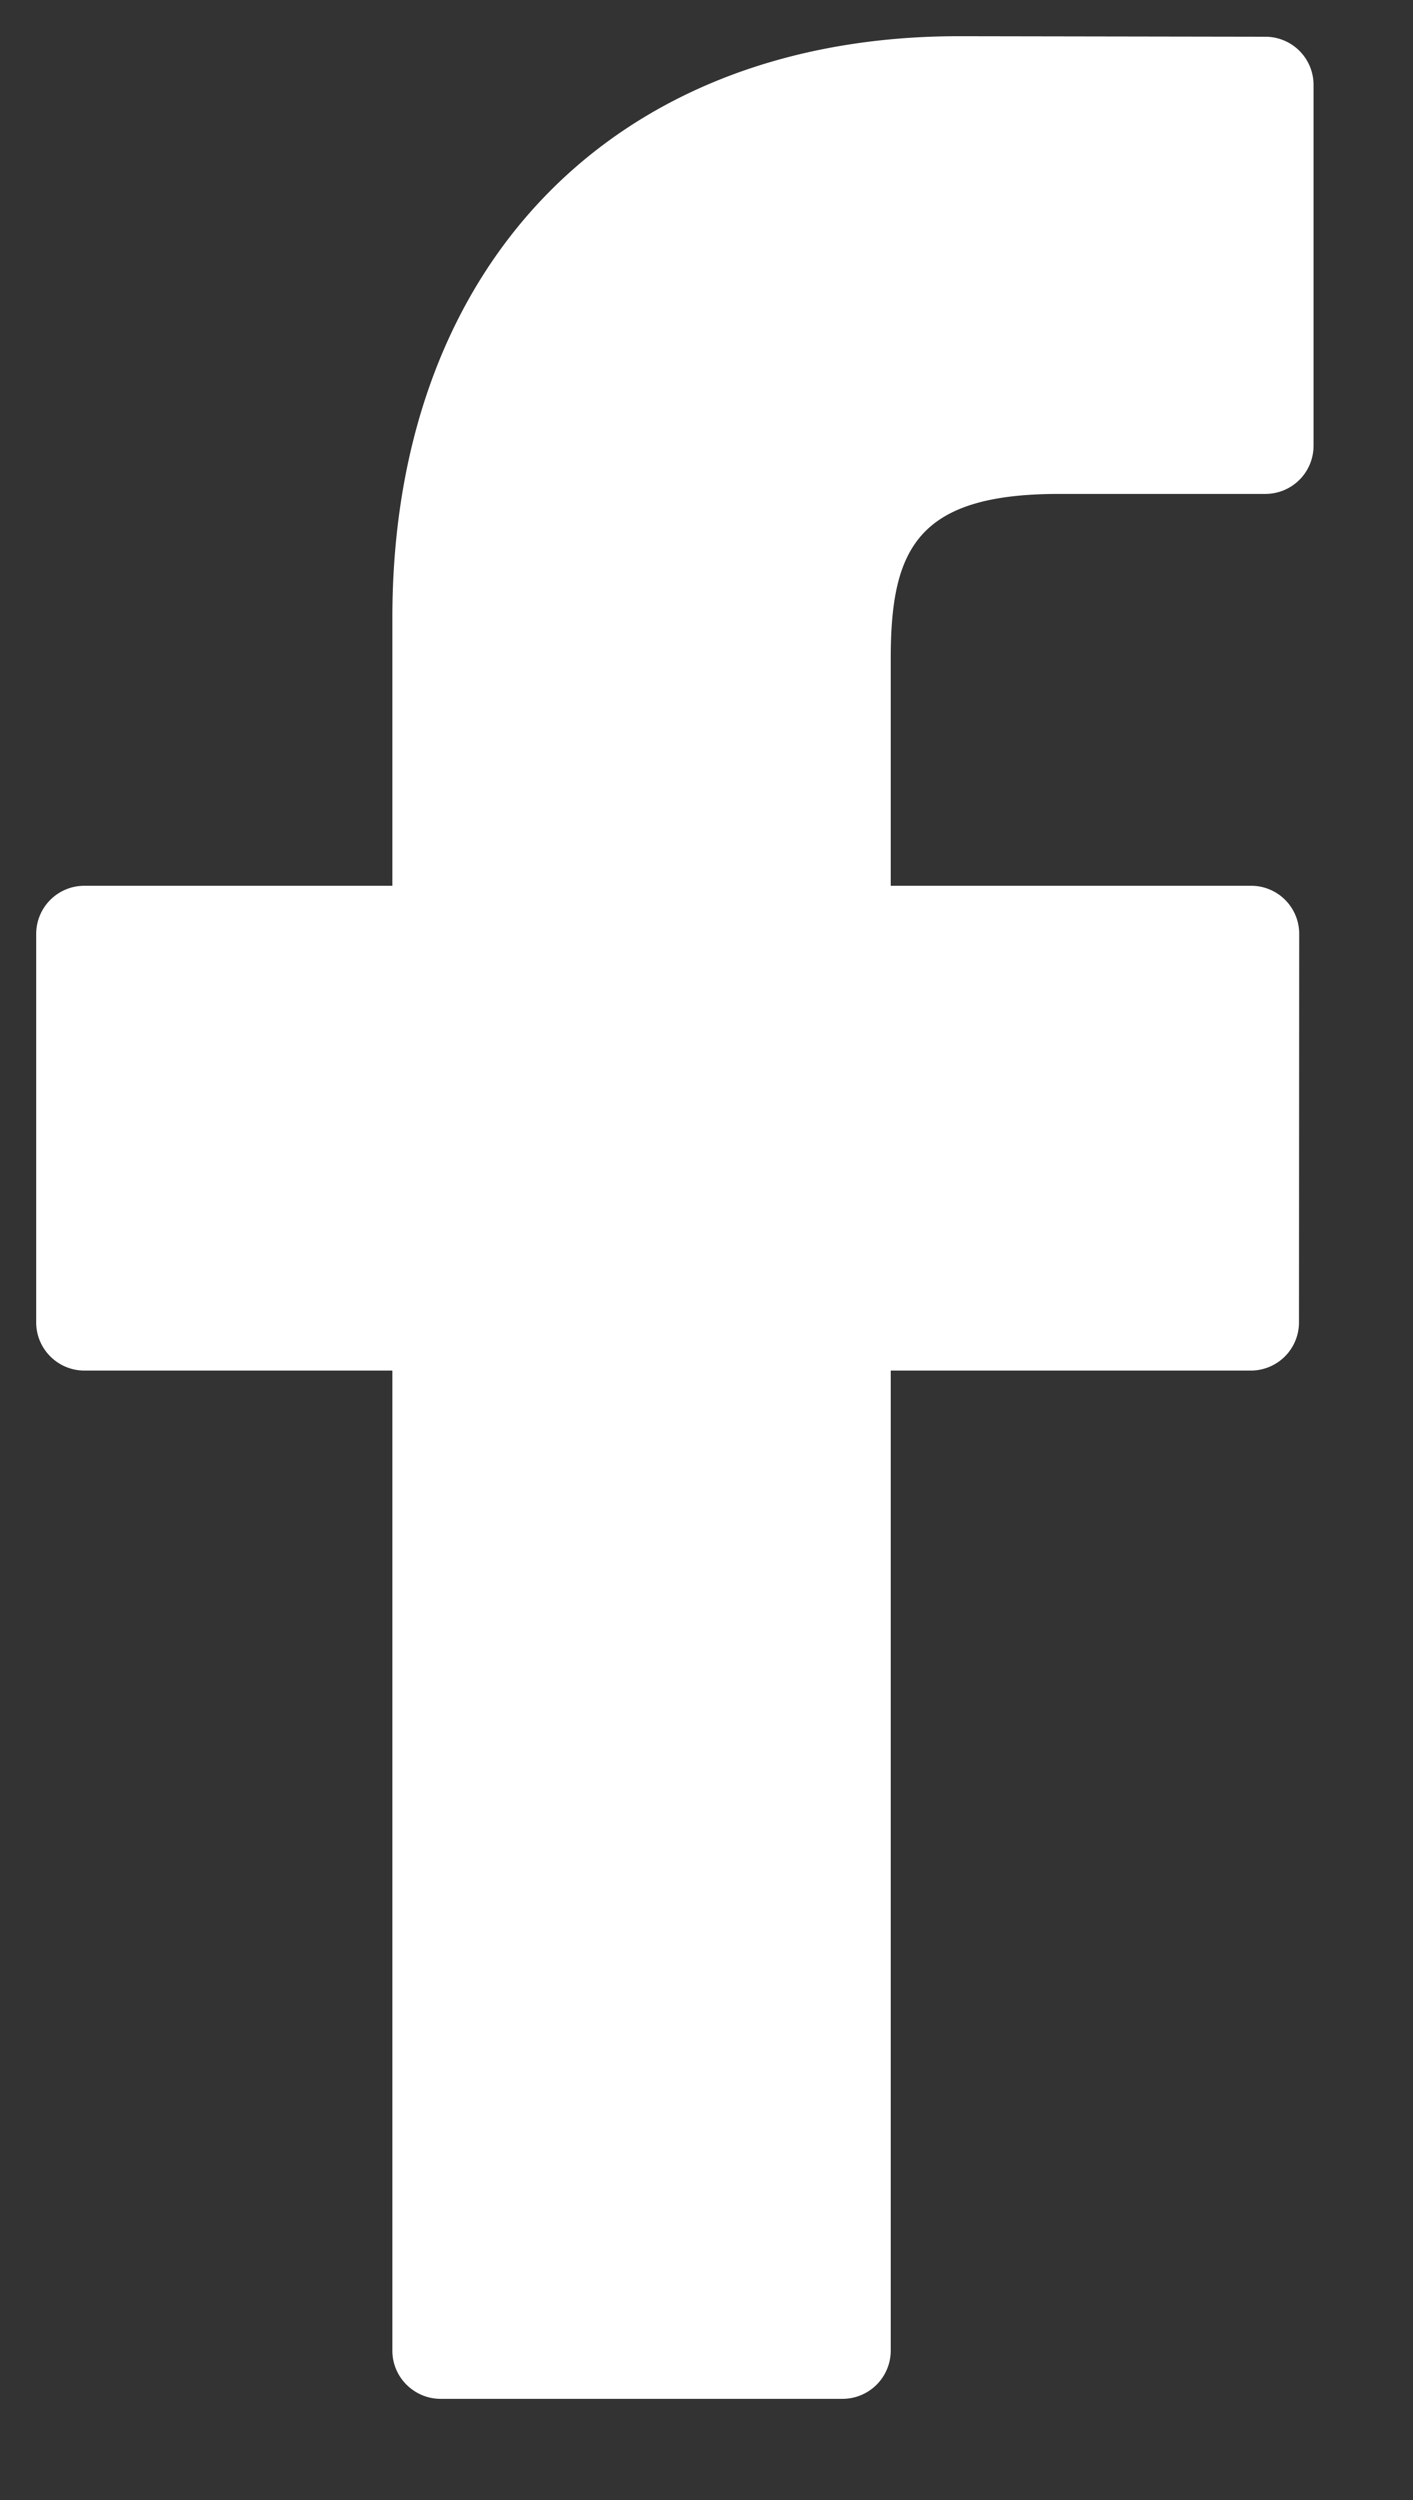
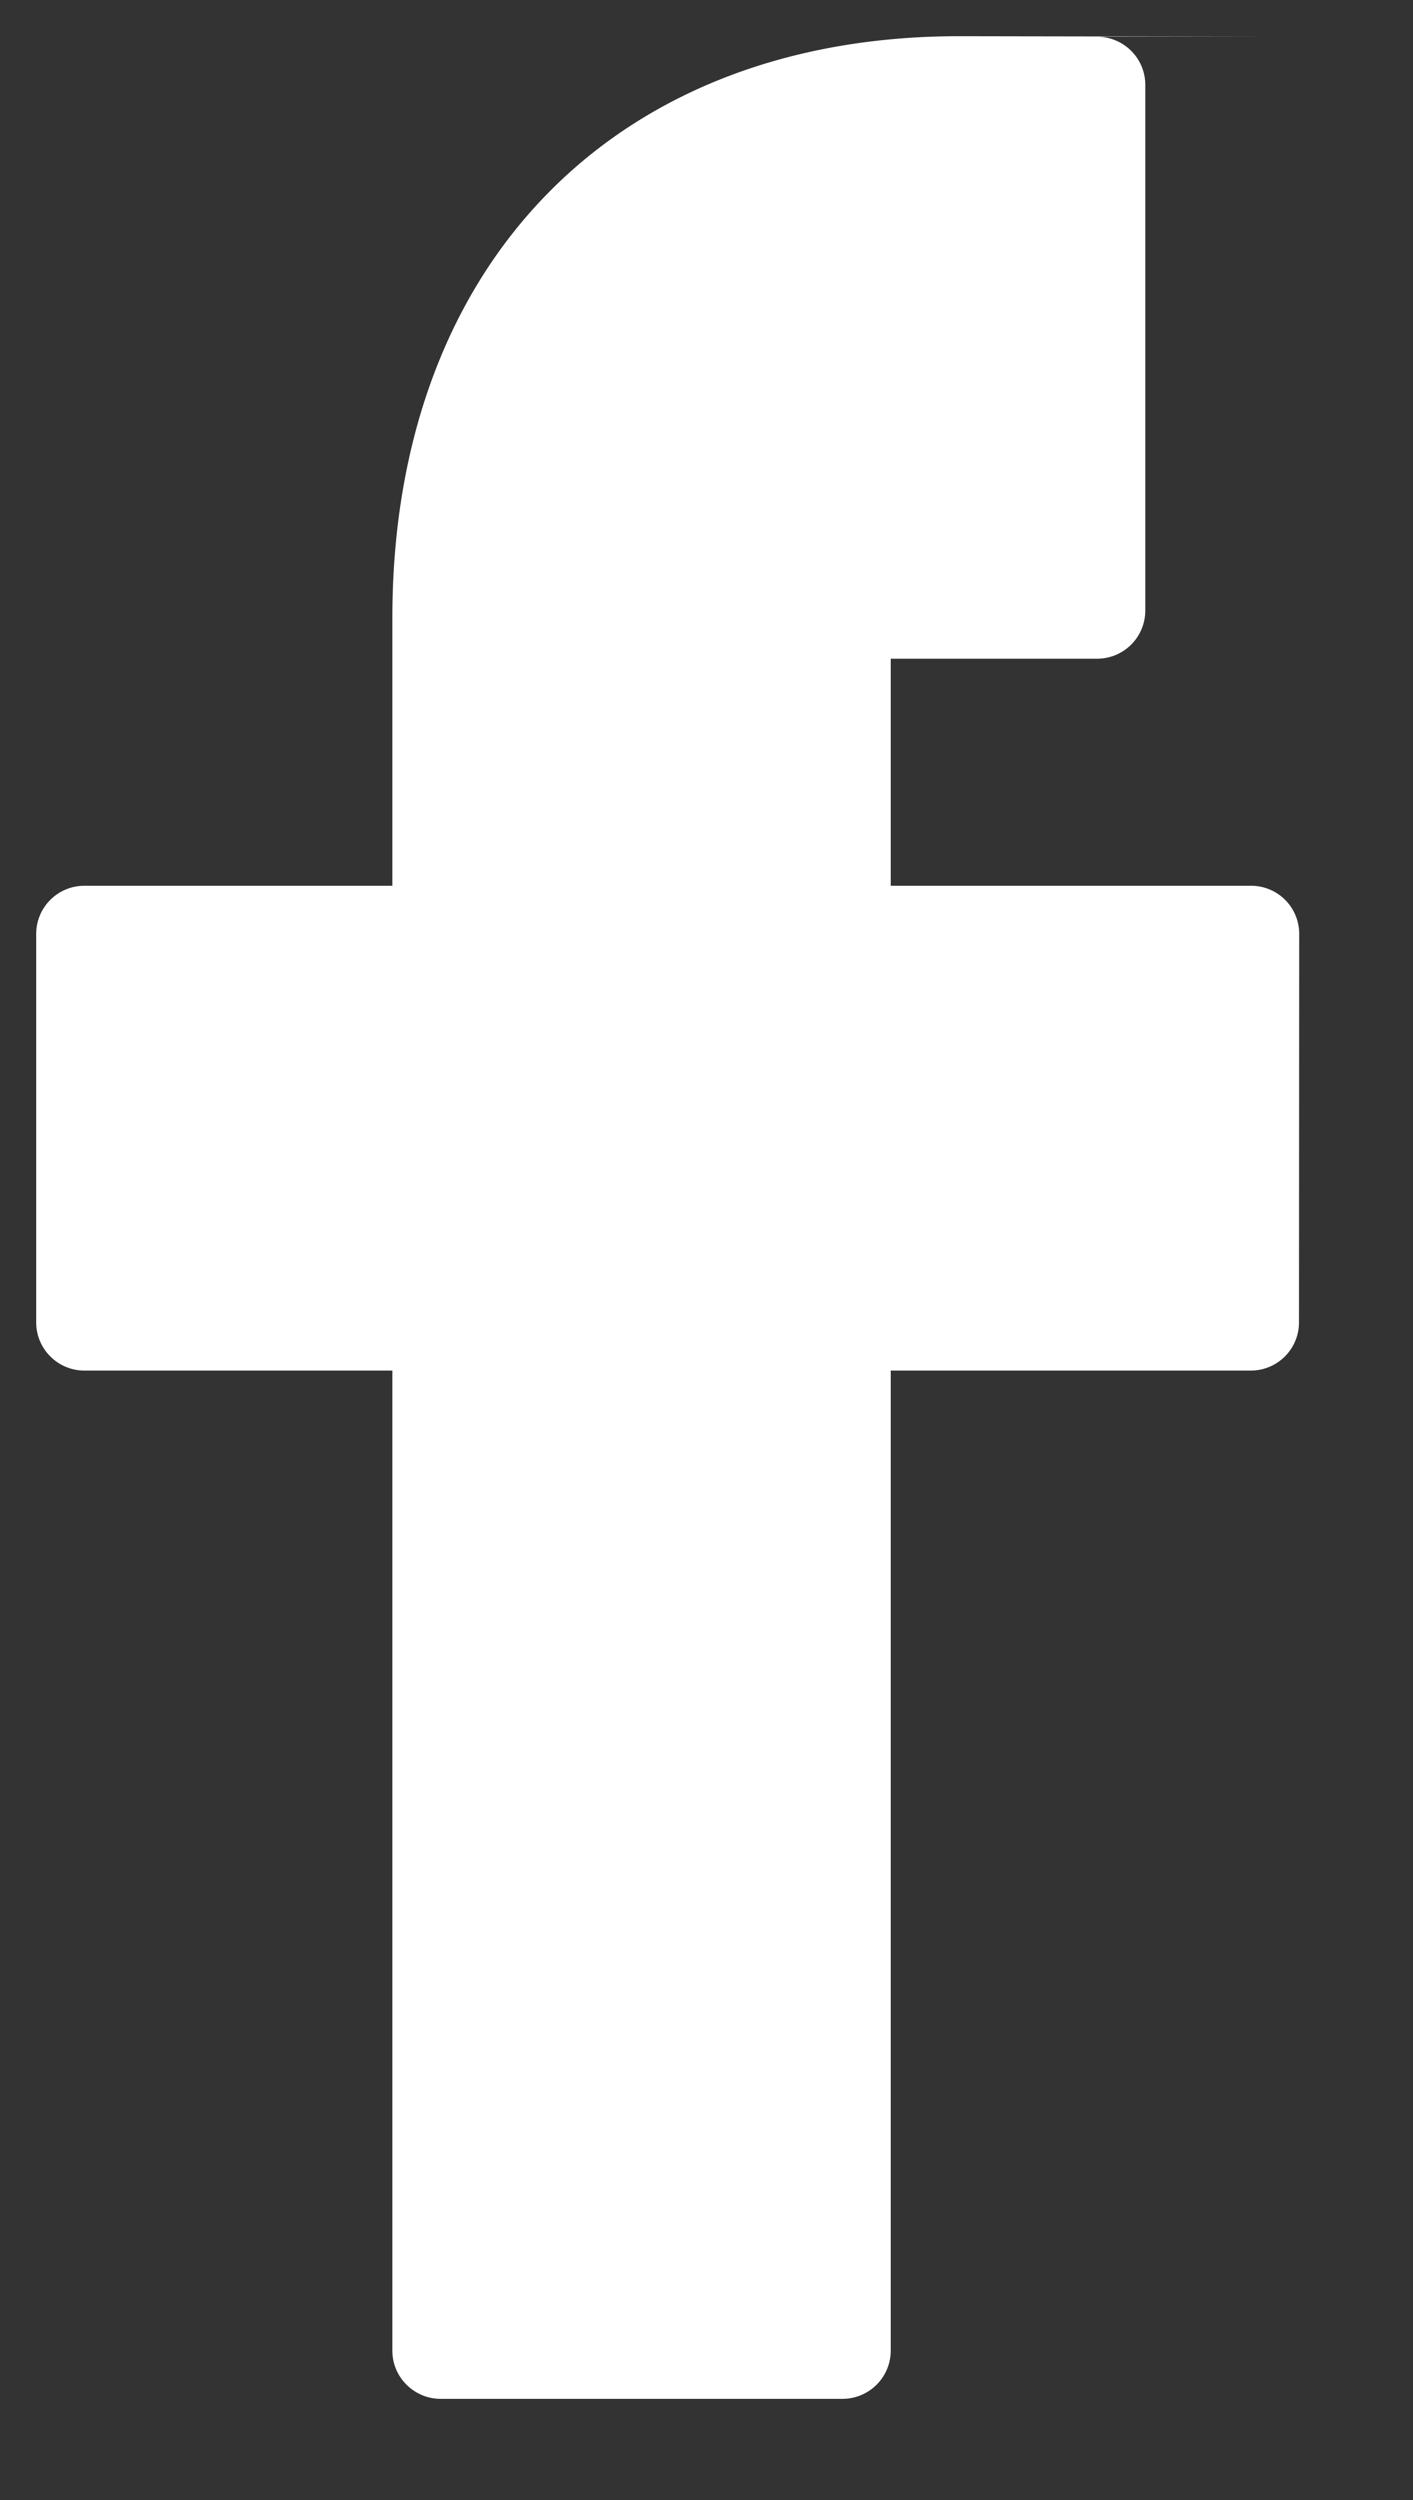
<svg xmlns="http://www.w3.org/2000/svg" width="13" height="23" viewBox="0 0 13 23">
  <rect x="0" y="0" width="13" height="23" fill="#333333" stroke="none" />
-   <path fill="#FFF" fill-rule="evenodd" d="M11.643.338L8.824.333c-3.167 0-5.214 2.1-5.214 5.35v2.466H.776a.443.443 0 0 0-.443.443v3.574c0 .244.199.443.443.443H3.61v9.018c0 .243.2.442.444.442h3.697a.444.444 0 0 0 .444-.442v-9.018h3.313a.443.443 0 0 0 .443-.443l.002-3.574a.442.442 0 0 0-.444-.443H8.195V6.06c0-1.006.24-1.516 1.548-1.516h1.899a.443.443 0 0 0 .443-.444V.782a.443.443 0 0 0-.442-.444z" />
+   <path fill="#FFF" fill-rule="evenodd" d="M11.643.338L8.824.333c-3.167 0-5.214 2.1-5.214 5.35v2.466H.776a.443.443 0 0 0-.443.443v3.574c0 .244.199.443.443.443H3.61v9.018c0 .243.2.442.444.442h3.697a.444.444 0 0 0 .444-.442v-9.018h3.313a.443.443 0 0 0 .443-.443l.002-3.574a.442.442 0 0 0-.444-.443H8.195V6.06h1.899a.443.443 0 0 0 .443-.444V.782a.443.443 0 0 0-.442-.444z" />
</svg>